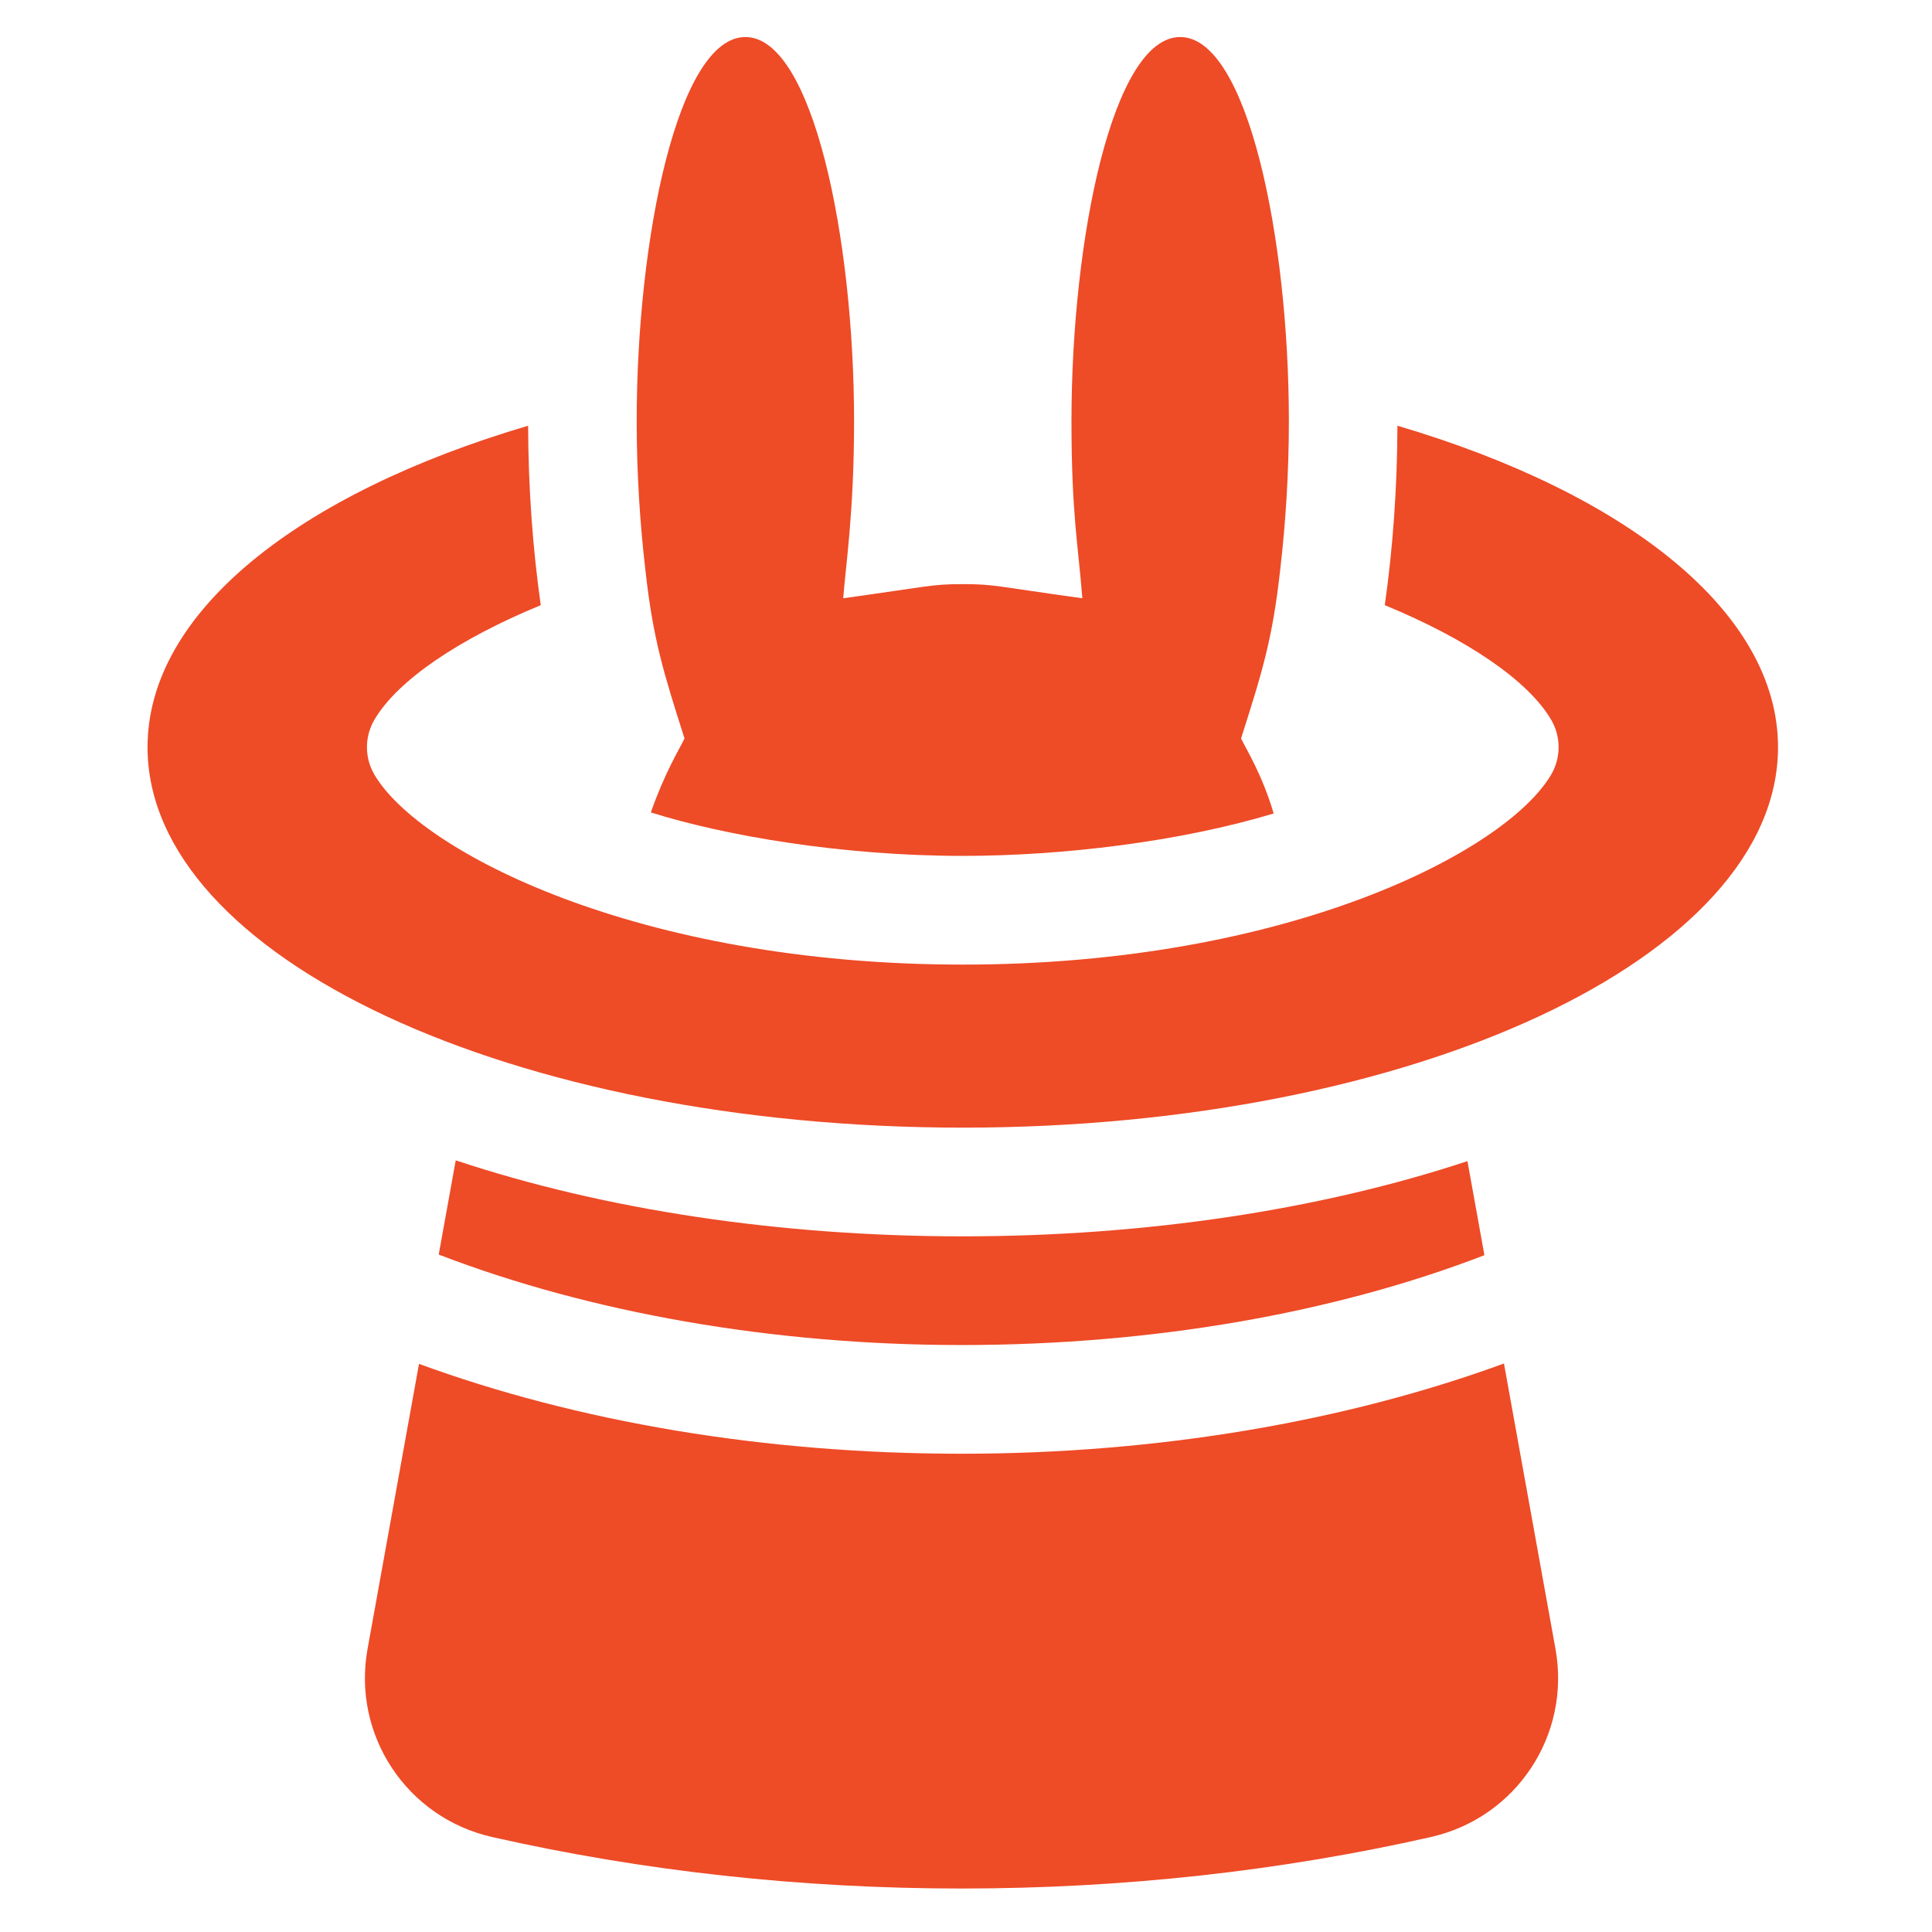
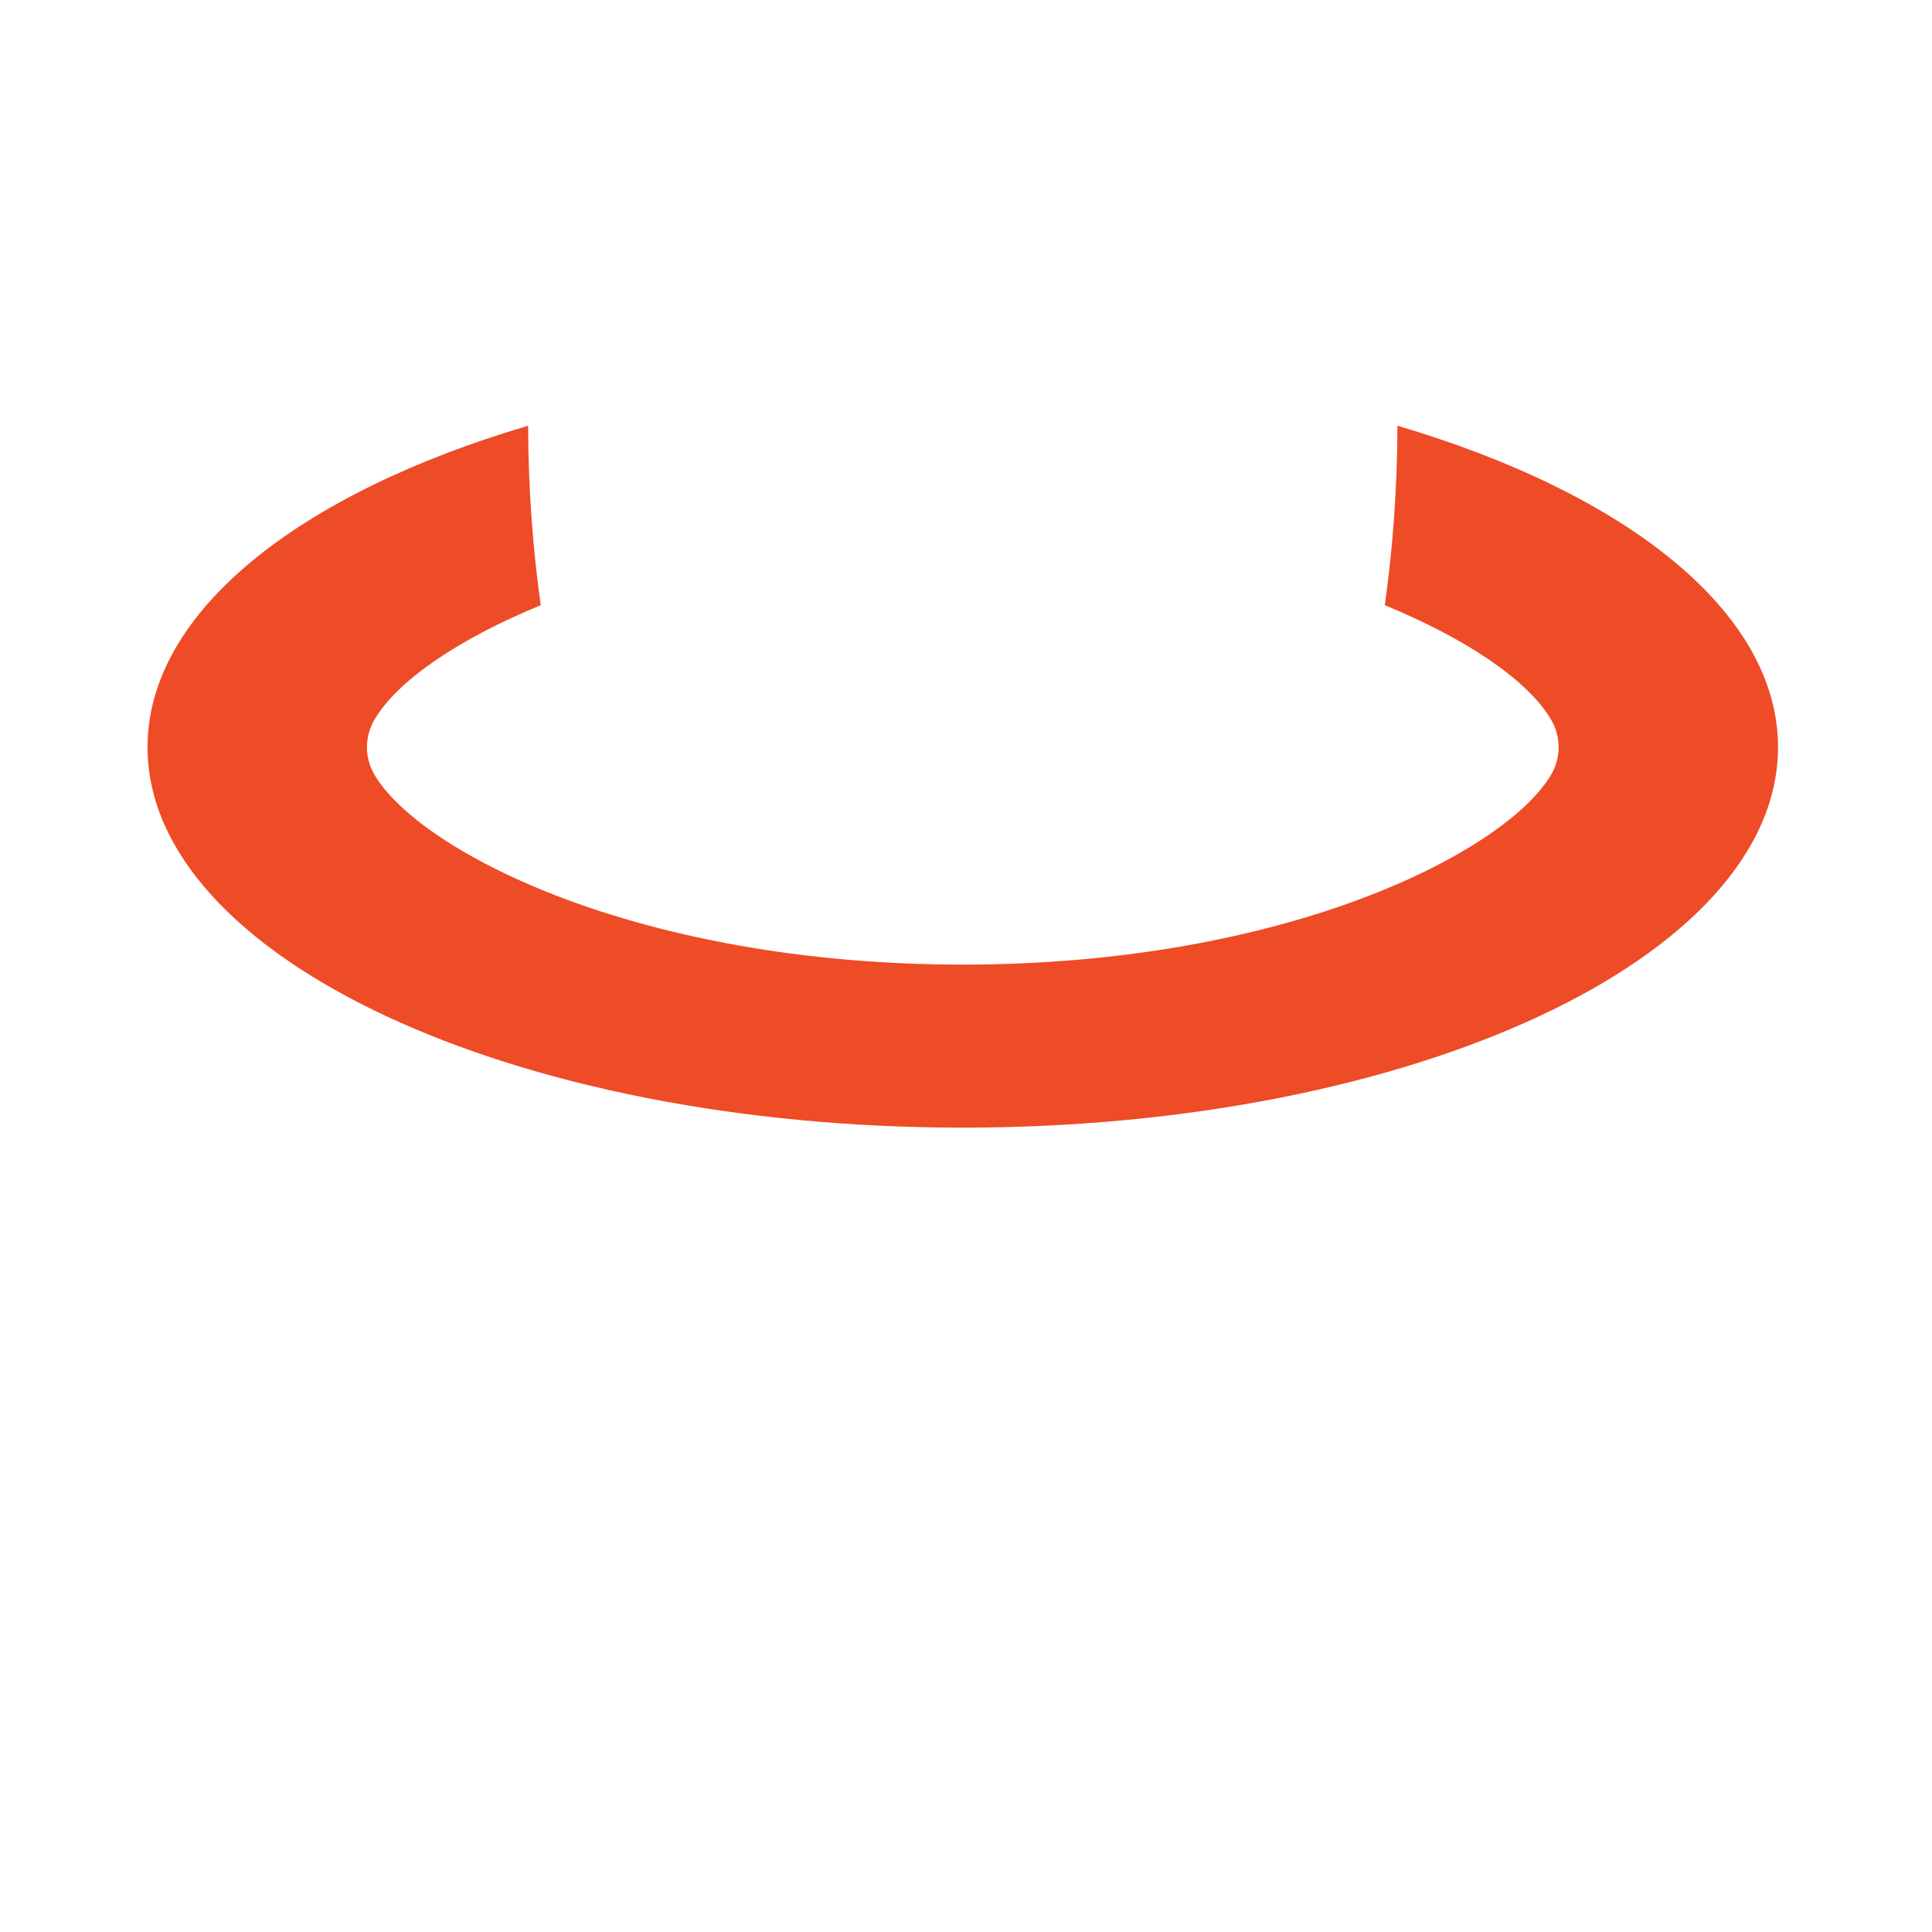
<svg xmlns="http://www.w3.org/2000/svg" id="Layer_1" x="0px" y="0px" width="600px" height="600px" viewBox="0 0 600 600" xml:space="preserve">
  <g>
    <g>
-       <path fill="#EE4B27" d="M400.271,130.775c0-56.711-12.827-119.275-33.758-119.275c-20.93,0-33.757,62.564-33.757,119.275    c0,28.888,2.123,38.85,3.375,55.025c-27.052-3.741-27.238-4.389-37.133-4.389c-9.87,0-10.227,0.667-37.133,4.389    c0.84-10.846,3.375-26.792,3.375-55.025C265.242,74.064,252.415,11.5,231.486,11.5s-33.757,62.564-33.757,119.275    c0,16.203,1.014,31.732,2.702,46.247c2.397,21.567,5.619,31.789,12.152,52.324c-1.775,3.622-6.087,10.551-10.464,22.955    c23.241,7.322,59.649,13.502,96.883,13.502c31.08,0,67.502-4.414,96.547-13.166c-3.555-12.086-8.505-19.916-10.129-23.292    c6.53-20.519,9.757-30.742,12.152-52.324C399.258,162.508,400.271,146.979,400.271,130.775z" />
-     </g>
+       </g>
  </g>
  <g>
    <g>
      <path fill="#EE4B27" d="M433.986,132.214c-0.062,19.737-1.479,38.478-3.927,55.723c25.328,10.433,44.482,23.326,51.655,35.573    c3.099,5.275,3.099,11.802,0,17.077c-13.96,23.785-81.674,58.977-182.715,58.977c-101.042,0-168.754-35.19-182.715-58.977    c-3.099-5.275-3.099-11.801,0-17.077c7.174-12.247,26.327-25.137,51.654-35.57c-2.445-17.243-3.863-35.985-3.925-55.726    C93.073,153.149,45.82,189.98,45.82,232.049c0,65.253,113.352,118.15,253.18,118.15c139.829,0,253.18-52.897,253.18-118.15    C552.18,189.98,504.928,153.149,433.986,132.214z" />
    </g>
  </g>
  <g>
    <g>
-       <path fill="#EE4B27" d="M455.728,360.601c-45.91,15.178-100.158,23.356-156.728,23.356c-56.876,0-111.4-8.27-157.468-23.605    l-5.282,29.266c46.67,17.947,103.299,28.097,162.356,28.097c59.549,0,115.892-9.973,162.392-27.902L455.728,360.601z" />
-     </g>
+       </g>
  </g>
  <g>
    <g>
-       <path fill="#EE4B27" d="M483.071,512.108l-16.003-88.662c-49.306,18.044-107.51,28.025-168.461,28.025    c-61.31,0-119.35-9.907-168.482-27.91l-15.981,88.547c-4.827,26.744,12.171,52.396,38.699,58.401    c46.875,10.611,95.918,15.99,145.764,15.99c49.845,0,98.888-5.379,145.762-15.991C470.899,564.504,487.897,538.85,483.071,512.108    z" />
-     </g>
+       </g>
  </g>
</svg>